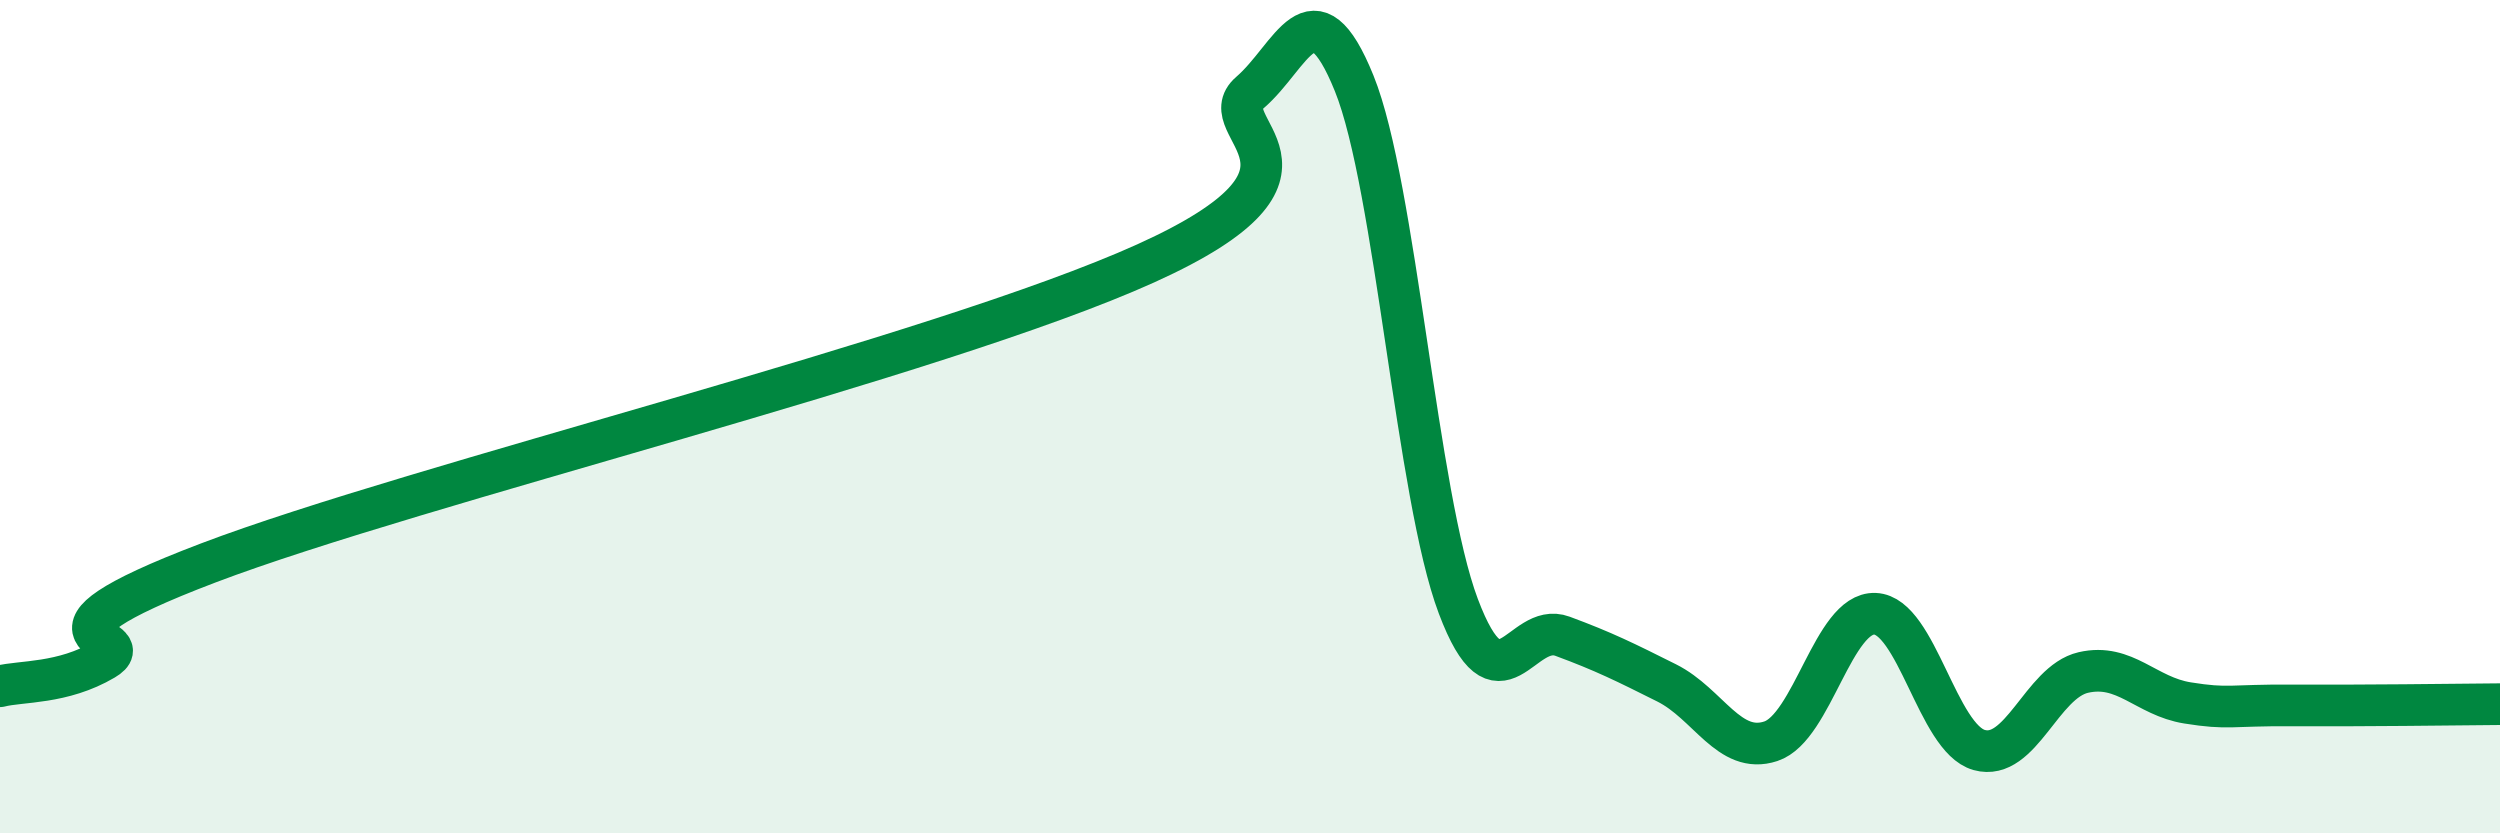
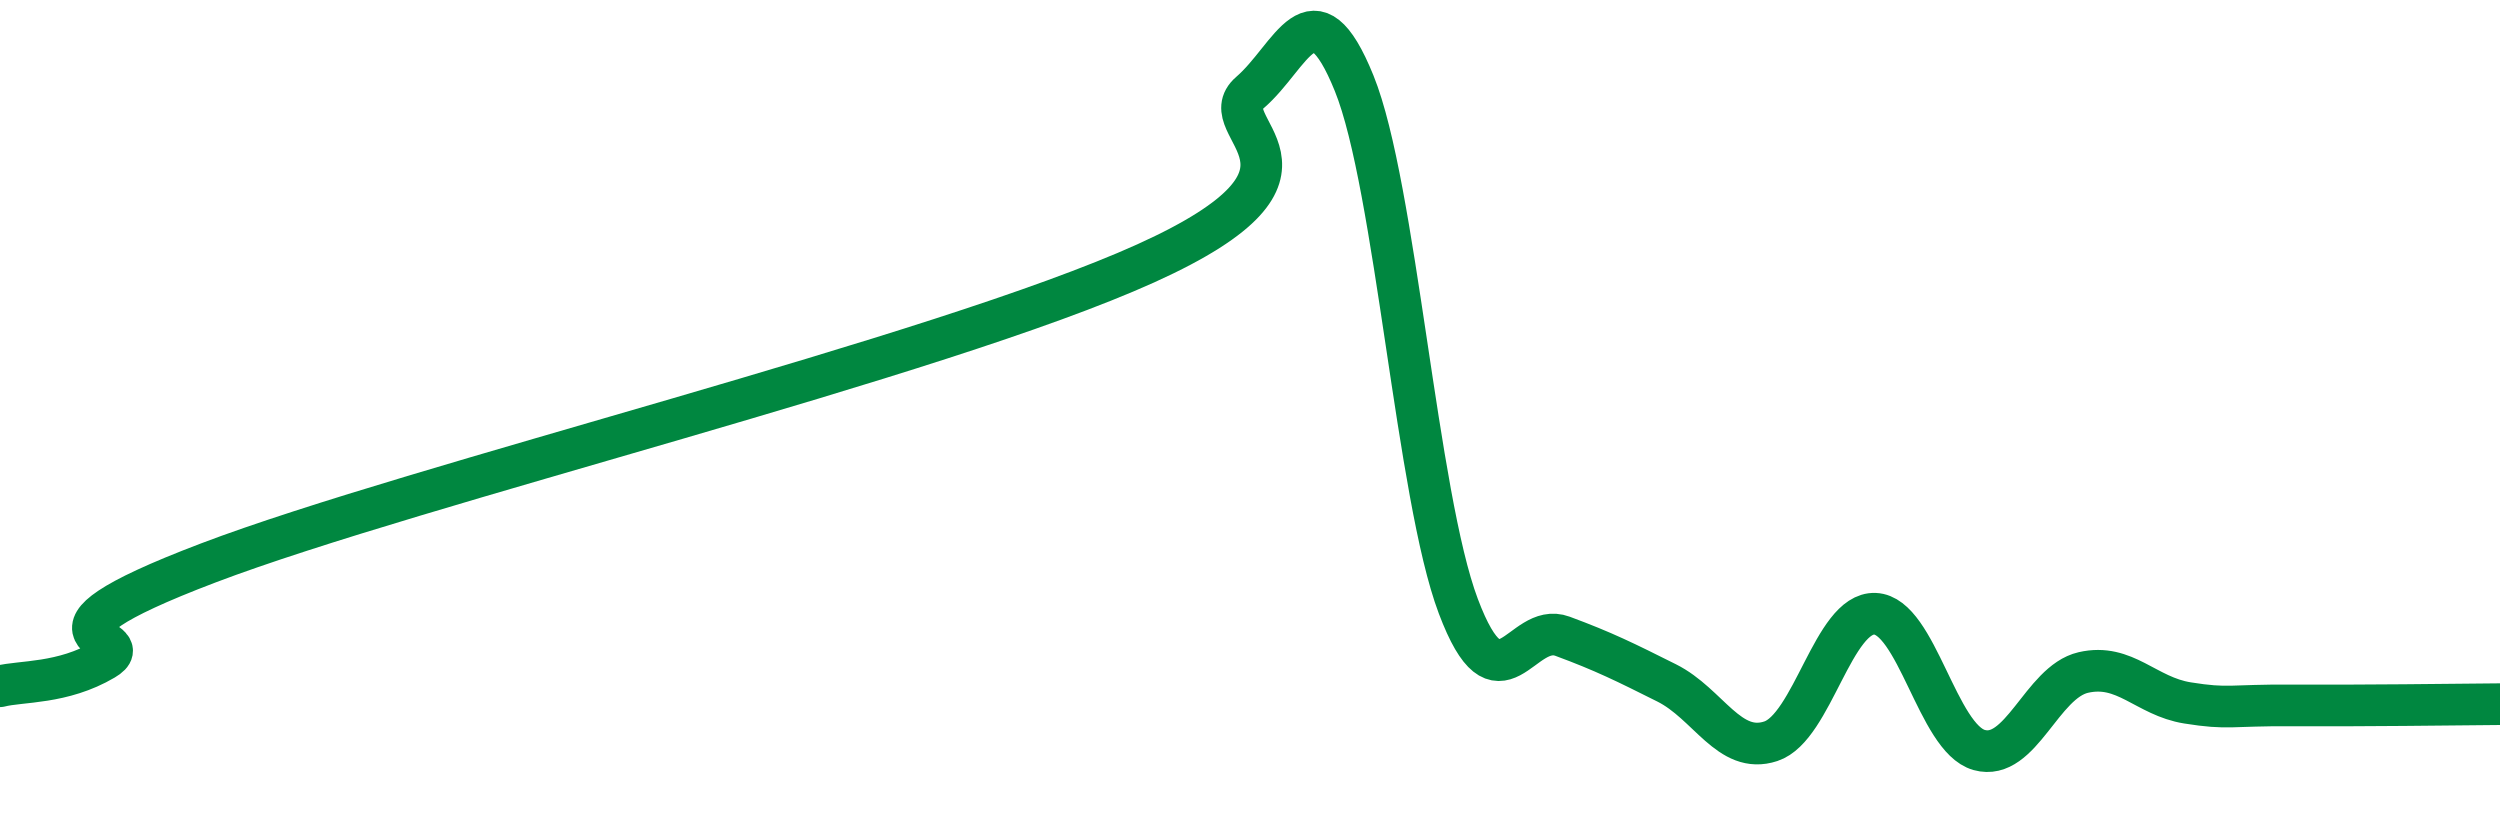
<svg xmlns="http://www.w3.org/2000/svg" width="60" height="20" viewBox="0 0 60 20">
-   <path d="M 0,16.47 C 0.5,16.34 1.5,16.42 2.5,15.83 C 3.5,15.24 0,15.41 5,13.51 C 10,11.61 22.5,8.58 27.5,6.32 C 32.5,4.06 29,3.08 30,2.22 C 31,1.36 31.5,-0.47 32.5,2 C 33.5,4.47 34,11.9 35,14.55 C 36,17.2 36.5,14.9 37.5,15.27 C 38.5,15.64 39,15.89 40,16.39 C 41,16.89 41.5,18.12 42.5,17.79 C 43.5,17.46 44,14.69 45,14.73 C 46,14.77 46.5,17.72 47.5,18 C 48.5,18.28 49,16.37 50,16.14 C 51,15.91 51.5,16.71 52.5,16.87 C 53.5,17.03 53.5,16.92 55,16.93 C 56.5,16.94 59,16.91 60,16.9L60 20L0 20Z" fill="#008740" opacity="0.1" stroke-linecap="round" stroke-linejoin="round" />
  <path d="M 0,16.47 C 0.5,16.34 1.5,16.42 2.5,15.83 C 3.5,15.24 0,15.41 5,13.51 C 10,11.61 22.5,8.58 27.5,6.32 C 32.5,4.06 29,3.08 30,2.22 C 31,1.36 31.5,-0.47 32.5,2 C 33.5,4.47 34,11.9 35,14.55 C 36,17.2 36.5,14.9 37.5,15.27 C 38.5,15.64 39,15.89 40,16.39 C 41,16.89 41.5,18.12 42.5,17.79 C 43.5,17.46 44,14.69 45,14.73 C 46,14.77 46.5,17.72 47.5,18 C 48.5,18.28 49,16.37 50,16.14 C 51,15.91 51.5,16.71 52.5,16.87 C 53.5,17.03 53.5,16.92 55,16.93 C 56.5,16.94 59,16.91 60,16.9" stroke="#008740" stroke-width="1" fill="none" stroke-linecap="round" stroke-linejoin="round" />
</svg>